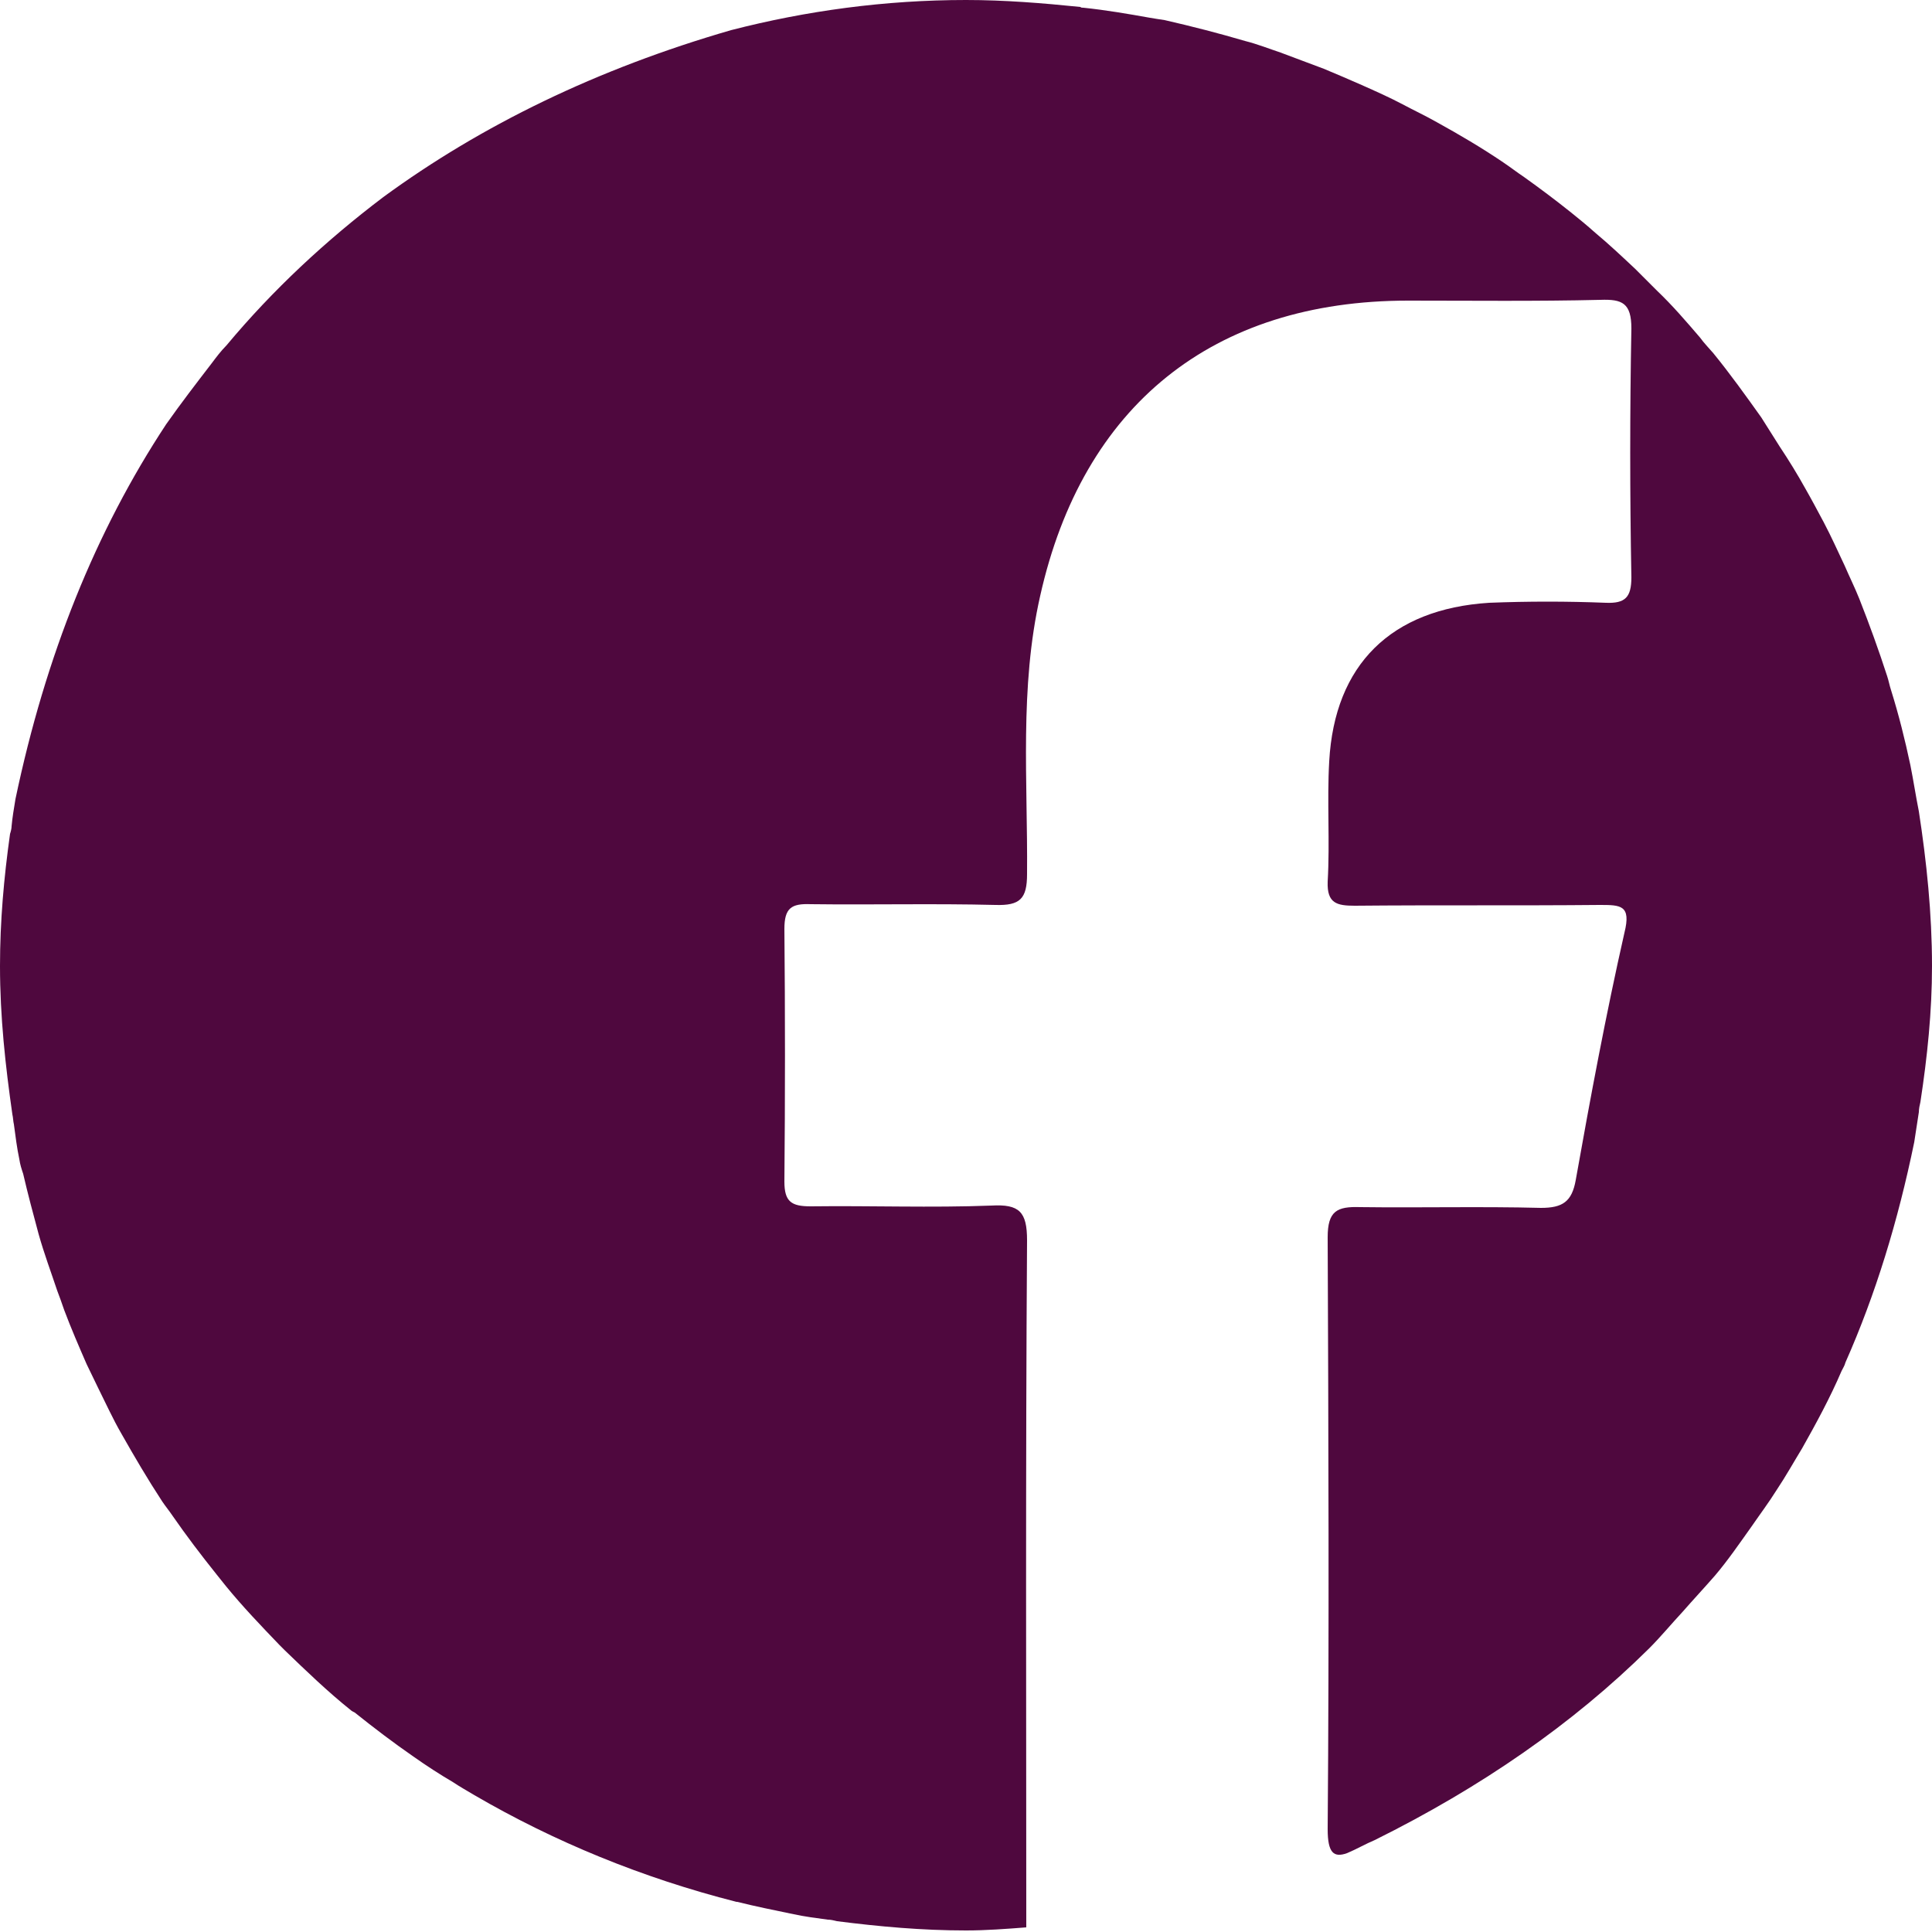
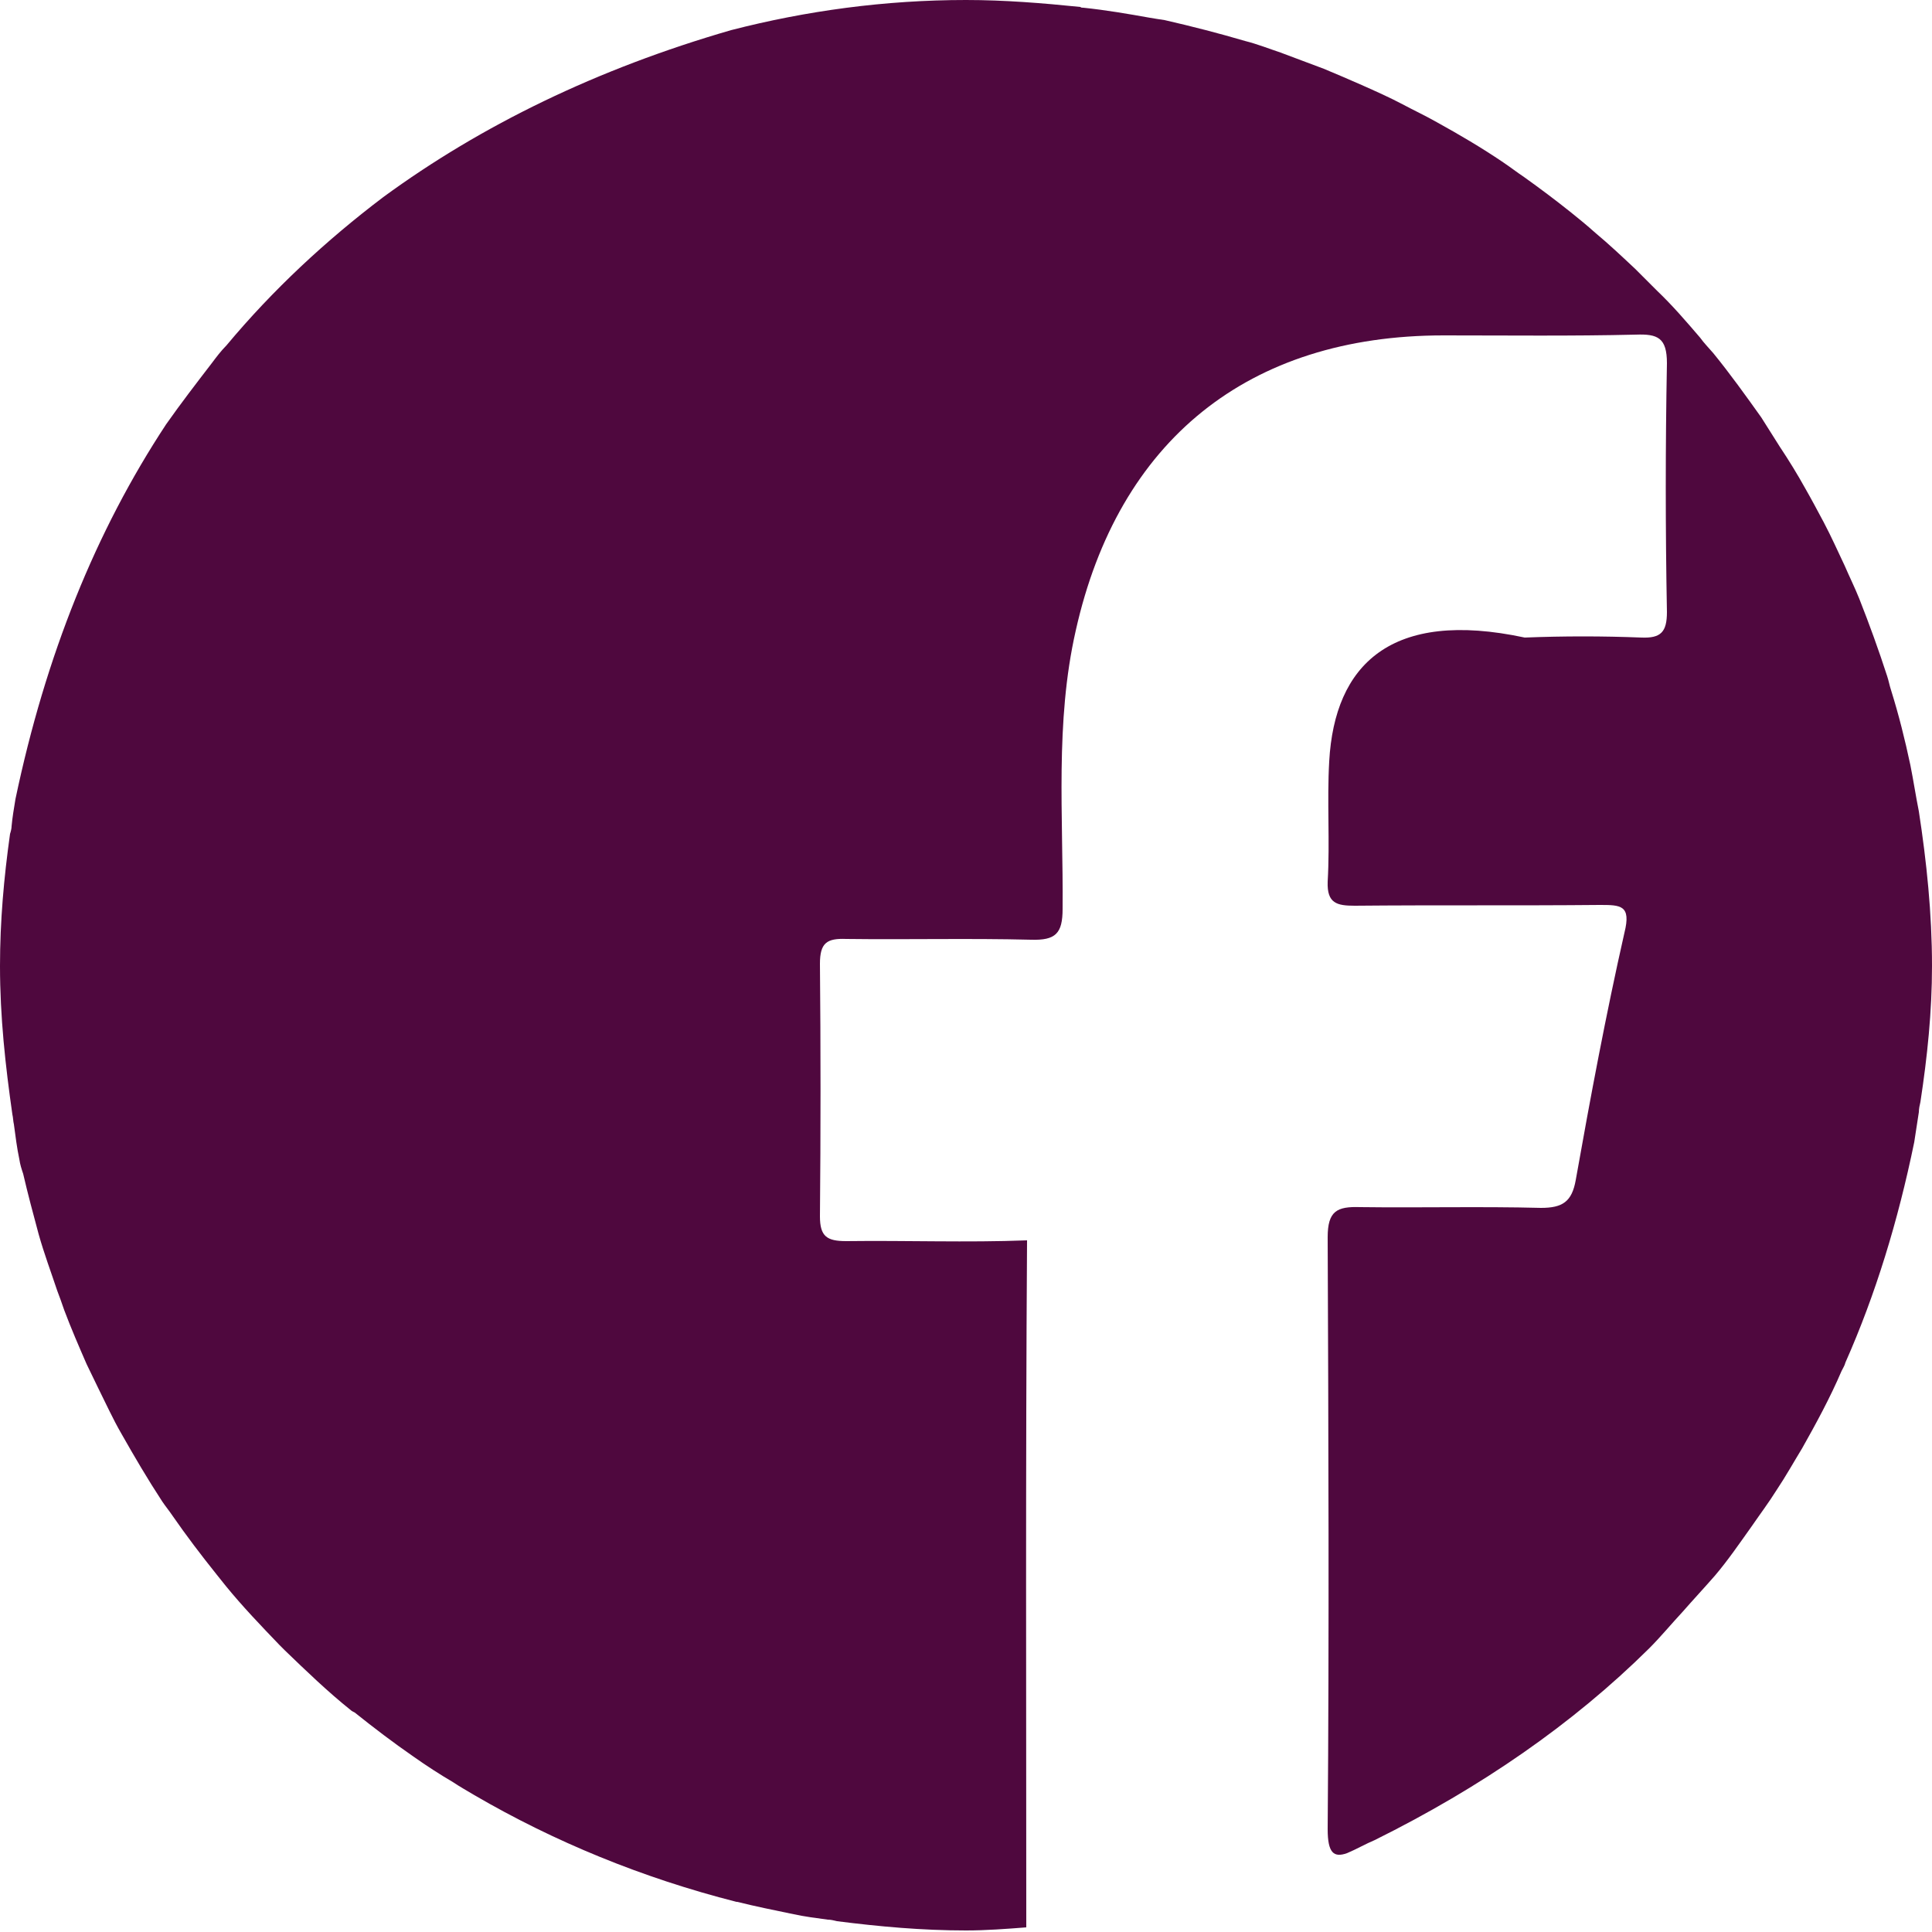
<svg xmlns="http://www.w3.org/2000/svg" version="1.1" id="Camada_1" x="0px" y="0px" viewBox="0 0 25 25" style="enable-background:new 0 0 25 25;" xml:space="preserve">
  <style type="text/css">
	.st0{fill:#4F083E;}
</style>
  <g>
-     <path class="st0" d="M24.72,9.9c-0.07-0.33-0.15-0.65-0.25-0.97c-0.02-0.06-0.03-0.12-0.05-0.18c-0.11-0.34-0.23-0.67-0.36-1   C24,7.6,23.93,7.46,23.87,7.32c-0.09-0.19-0.17-0.37-0.27-0.56c-0.08-0.15-0.16-0.3-0.24-0.44c-0.1-0.18-0.21-0.36-0.33-0.54   c-0.08-0.13-0.16-0.25-0.24-0.38c-0.2-0.28-0.4-0.56-0.62-0.83c-0.06-0.07-0.12-0.13-0.17-0.2c-0.18-0.21-0.36-0.42-0.56-0.61   c-0.09-0.09-0.19-0.19-0.28-0.28c-0.17-0.16-0.34-0.32-0.52-0.47c-0.1-0.09-0.21-0.18-0.31-0.26c-0.2-0.16-0.4-0.31-0.61-0.46   c-0.09-0.06-0.18-0.13-0.27-0.19c-0.28-0.19-0.57-0.36-0.86-0.52c-0.14-0.08-0.29-0.15-0.44-0.23c-0.17-0.09-0.35-0.17-0.53-0.25   c-0.16-0.07-0.32-0.14-0.49-0.21c-0.19-0.07-0.37-0.14-0.56-0.21c-0.15-0.05-0.3-0.11-0.46-0.15c-0.34-0.1-0.69-0.19-1.04-0.27   C15,0.25,14.94,0.24,14.88,0.23c-0.28-0.05-0.57-0.1-0.86-0.13c-0.02,0-0.03,0-0.04-0.01C13.49,0.04,13,0,12.5,0   c-1.05,0-2.07,0.14-3.04,0.39c-1.73,0.5-3.23,1.23-4.5,2.16c-0.74,0.56-1.43,1.2-2.03,1.92C2.86,4.54,2.8,4.62,2.74,4.7   c-0.2,0.26-0.4,0.52-0.59,0.79C1.24,6.87,0.59,8.48,0.2,10.34c-0.02,0.12-0.04,0.24-0.05,0.35c0,0.03-0.01,0.07-0.02,0.1   C0.05,11.36,0,11.92,0,12.5c0,0.66,0.07,1.29,0.16,1.92c0.01,0.04,0.01,0.09,0.02,0.13c0.02,0.15,0.04,0.31,0.07,0.45   c0.01,0.07,0.03,0.13,0.05,0.19c0.06,0.26,0.13,0.52,0.2,0.78c0.07,0.25,0.16,0.49,0.24,0.73c0.03,0.08,0.06,0.16,0.09,0.25   c0.09,0.24,0.19,0.47,0.29,0.7c0.05,0.1,0.1,0.21,0.15,0.31c0.1,0.2,0.19,0.4,0.3,0.59c0.17,0.3,0.34,0.59,0.53,0.88   c0.04,0.06,0.09,0.12,0.13,0.18c0.18,0.26,0.37,0.51,0.57,0.76c0.04,0.05,0.08,0.1,0.12,0.15c0.22,0.27,0.46,0.52,0.7,0.77   c0.02,0.02,0.04,0.04,0.06,0.06c0.28,0.27,0.56,0.54,0.86,0.78c0.01,0.01,0.03,0.02,0.05,0.03c0.25,0.2,0.5,0.39,0.76,0.57   c0.17,0.12,0.34,0.23,0.51,0.33c0.09,0.06,0.18,0.11,0.28,0.17c1.03,0.6,2.17,1.07,3.39,1.38c0,0,0.01,0,0.01,0   c0.24,0.06,0.49,0.11,0.73,0.16c0.14,0.03,0.29,0.05,0.44,0.07c0.04,0,0.08,0.01,0.12,0.02c0.55,0.07,1.1,0.12,1.67,0.12   c0.26,0,0.52-0.02,0.78-0.04c0-2.96-0.01-5.93,0.01-8.89c0-0.37-0.1-0.47-0.46-0.45c-0.78,0.03-1.56,0-2.34,0.01   c-0.25,0-0.34-0.06-0.34-0.32c0.01-1.09,0.01-2.18,0-3.27c0-0.27,0.09-0.33,0.34-0.32c0.8,0.01,1.59-0.01,2.39,0.01   c0.32,0.01,0.41-0.08,0.41-0.4c0.01-1.2-0.1-2.41,0.17-3.6c0.55-2.46,2.23-3.82,4.76-3.82c0.83,0,1.66,0.01,2.49-0.01   c0.28-0.01,0.4,0.04,0.4,0.37c-0.02,1.07-0.02,2.15,0,3.22c0,0.26-0.08,0.34-0.33,0.33c-0.5-0.02-1.01-0.02-1.51,0   C18,7.88,17.27,8.6,17.2,9.85c-0.03,0.52,0.01,1.04-0.02,1.56c-0.01,0.28,0.12,0.31,0.35,0.31c1.06-0.01,2.11,0,3.17-0.01   c0.27,0,0.41,0,0.32,0.36c-0.24,1.06-0.44,2.13-0.63,3.2c-0.05,0.28-0.17,0.36-0.45,0.36c-0.78-0.02-1.56,0-2.34-0.01   c-0.3-0.01-0.42,0.05-0.42,0.39c0.01,2.55,0.02,5.11,0,7.66c0,0.31,0.08,0.37,0.25,0.31c0.12-0.05,0.24-0.12,0.36-0.17   c1.37-0.68,2.56-1.5,3.55-2.48c0.15-0.15,0.29-0.32,0.43-0.47c0.14-0.16,0.28-0.31,0.42-0.47c0.17-0.2,0.32-0.42,0.47-0.63   c0.11-0.16,0.23-0.32,0.33-0.48c0.12-0.18,0.22-0.36,0.33-0.54c0.18-0.32,0.36-0.65,0.51-1c0.02-0.04,0.04-0.07,0.05-0.11   c0.39-0.88,0.68-1.83,0.89-2.85c0.02-0.13,0.04-0.26,0.06-0.39c0-0.04,0.01-0.09,0.02-0.13C24.94,13.67,25,13.09,25,12.5   c0-0.68-0.07-1.35-0.17-2C24.79,10.3,24.76,10.1,24.72,9.9z" />
+     <path class="st0" d="M24.72,9.9c-0.07-0.33-0.15-0.65-0.25-0.97c-0.02-0.06-0.03-0.12-0.05-0.18c-0.11-0.34-0.23-0.67-0.36-1   C24,7.6,23.93,7.46,23.87,7.32c-0.09-0.19-0.17-0.37-0.27-0.56c-0.08-0.15-0.16-0.3-0.24-0.44c-0.1-0.18-0.21-0.36-0.33-0.54   c-0.08-0.13-0.16-0.25-0.24-0.38c-0.2-0.28-0.4-0.56-0.62-0.83c-0.06-0.07-0.12-0.13-0.17-0.2c-0.18-0.21-0.36-0.42-0.56-0.61   c-0.09-0.09-0.19-0.19-0.28-0.28c-0.17-0.16-0.34-0.32-0.52-0.47c-0.1-0.09-0.21-0.18-0.31-0.26c-0.2-0.16-0.4-0.31-0.61-0.46   c-0.09-0.06-0.18-0.13-0.27-0.19c-0.28-0.19-0.57-0.36-0.86-0.52c-0.14-0.08-0.29-0.15-0.44-0.23c-0.17-0.09-0.35-0.17-0.53-0.25   c-0.16-0.07-0.32-0.14-0.49-0.21c-0.19-0.07-0.37-0.14-0.56-0.21c-0.15-0.05-0.3-0.11-0.46-0.15c-0.34-0.1-0.69-0.19-1.04-0.27   C15,0.25,14.94,0.24,14.88,0.23c-0.28-0.05-0.57-0.1-0.86-0.13c-0.02,0-0.03,0-0.04-0.01C13.49,0.04,13,0,12.5,0   c-1.05,0-2.07,0.14-3.04,0.39c-1.73,0.5-3.23,1.23-4.5,2.16c-0.74,0.56-1.43,1.2-2.03,1.92C2.86,4.54,2.8,4.62,2.74,4.7   c-0.2,0.26-0.4,0.52-0.59,0.79C1.24,6.87,0.59,8.48,0.2,10.34c-0.02,0.12-0.04,0.24-0.05,0.35c0,0.03-0.01,0.07-0.02,0.1   C0.05,11.36,0,11.92,0,12.5c0,0.66,0.07,1.29,0.16,1.92c0.01,0.04,0.01,0.09,0.02,0.13c0.02,0.15,0.04,0.31,0.07,0.45   c0.01,0.07,0.03,0.13,0.05,0.19c0.06,0.26,0.13,0.52,0.2,0.78c0.07,0.25,0.16,0.49,0.24,0.73c0.03,0.08,0.06,0.16,0.09,0.25   c0.09,0.24,0.19,0.47,0.29,0.7c0.05,0.1,0.1,0.21,0.15,0.31c0.1,0.2,0.19,0.4,0.3,0.59c0.17,0.3,0.34,0.59,0.53,0.88   c0.04,0.06,0.09,0.12,0.13,0.18c0.18,0.26,0.37,0.51,0.57,0.76c0.04,0.05,0.08,0.1,0.12,0.15c0.22,0.27,0.46,0.52,0.7,0.77   c0.02,0.02,0.04,0.04,0.06,0.06c0.28,0.27,0.56,0.54,0.86,0.78c0.01,0.01,0.03,0.02,0.05,0.03c0.25,0.2,0.5,0.39,0.76,0.57   c0.17,0.12,0.34,0.23,0.51,0.33c0.09,0.06,0.18,0.11,0.28,0.17c1.03,0.6,2.17,1.07,3.39,1.38c0,0,0.01,0,0.01,0   c0.24,0.06,0.49,0.11,0.73,0.16c0.14,0.03,0.29,0.05,0.44,0.07c0.04,0,0.08,0.01,0.12,0.02c0.55,0.07,1.1,0.12,1.67,0.12   c0.26,0,0.52-0.02,0.78-0.04c0-2.96-0.01-5.93,0.01-8.89c-0.78,0.03-1.56,0-2.34,0.01   c-0.25,0-0.34-0.06-0.34-0.32c0.01-1.09,0.01-2.18,0-3.27c0-0.27,0.09-0.33,0.34-0.32c0.8,0.01,1.59-0.01,2.39,0.01   c0.32,0.01,0.41-0.08,0.41-0.4c0.01-1.2-0.1-2.41,0.17-3.6c0.55-2.46,2.23-3.82,4.76-3.82c0.83,0,1.66,0.01,2.49-0.01   c0.28-0.01,0.4,0.04,0.4,0.37c-0.02,1.07-0.02,2.15,0,3.22c0,0.26-0.08,0.34-0.33,0.33c-0.5-0.02-1.01-0.02-1.51,0   C18,7.88,17.27,8.6,17.2,9.85c-0.03,0.52,0.01,1.04-0.02,1.56c-0.01,0.28,0.12,0.31,0.35,0.31c1.06-0.01,2.11,0,3.17-0.01   c0.27,0,0.41,0,0.32,0.36c-0.24,1.06-0.44,2.13-0.63,3.2c-0.05,0.28-0.17,0.36-0.45,0.36c-0.78-0.02-1.56,0-2.34-0.01   c-0.3-0.01-0.42,0.05-0.42,0.39c0.01,2.55,0.02,5.11,0,7.66c0,0.31,0.08,0.37,0.25,0.31c0.12-0.05,0.24-0.12,0.36-0.17   c1.37-0.68,2.56-1.5,3.55-2.48c0.15-0.15,0.29-0.32,0.43-0.47c0.14-0.16,0.28-0.31,0.42-0.47c0.17-0.2,0.32-0.42,0.47-0.63   c0.11-0.16,0.23-0.32,0.33-0.48c0.12-0.18,0.22-0.36,0.33-0.54c0.18-0.32,0.36-0.65,0.51-1c0.02-0.04,0.04-0.07,0.05-0.11   c0.39-0.88,0.68-1.83,0.89-2.85c0.02-0.13,0.04-0.26,0.06-0.39c0-0.04,0.01-0.09,0.02-0.13C24.94,13.67,25,13.09,25,12.5   c0-0.68-0.07-1.35-0.17-2C24.79,10.3,24.76,10.1,24.72,9.9z" />
  </g>
</svg>